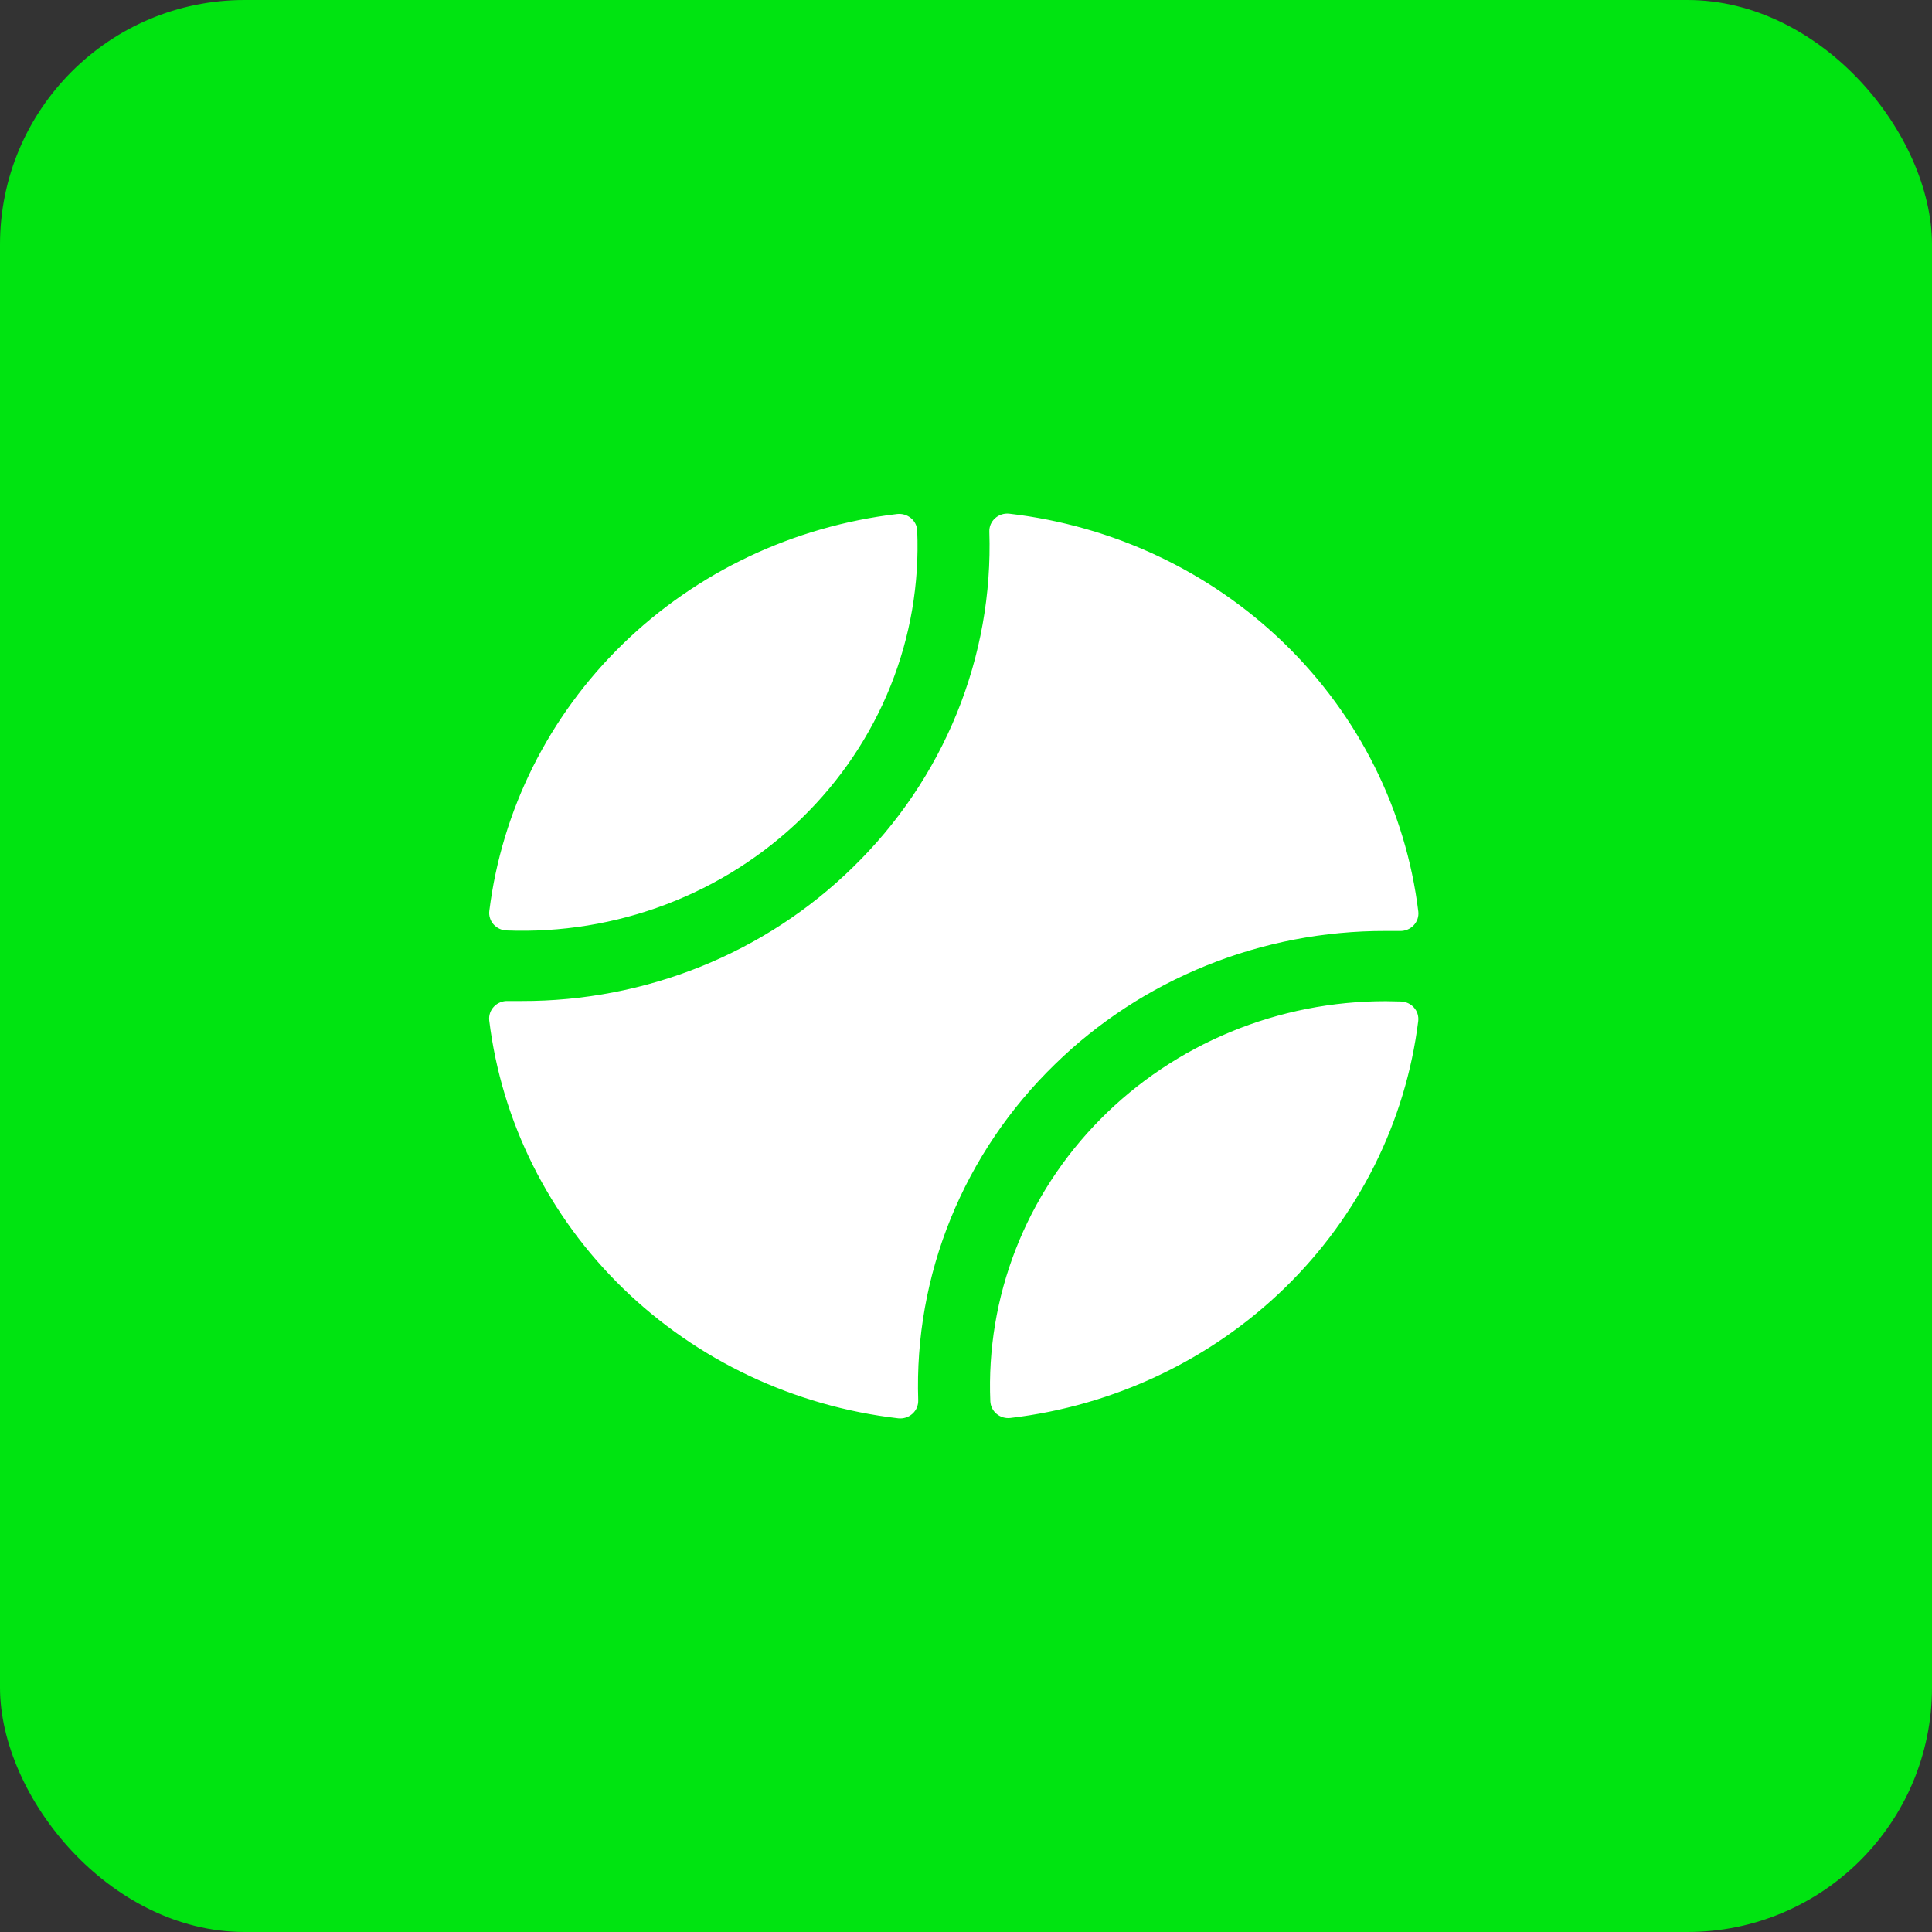
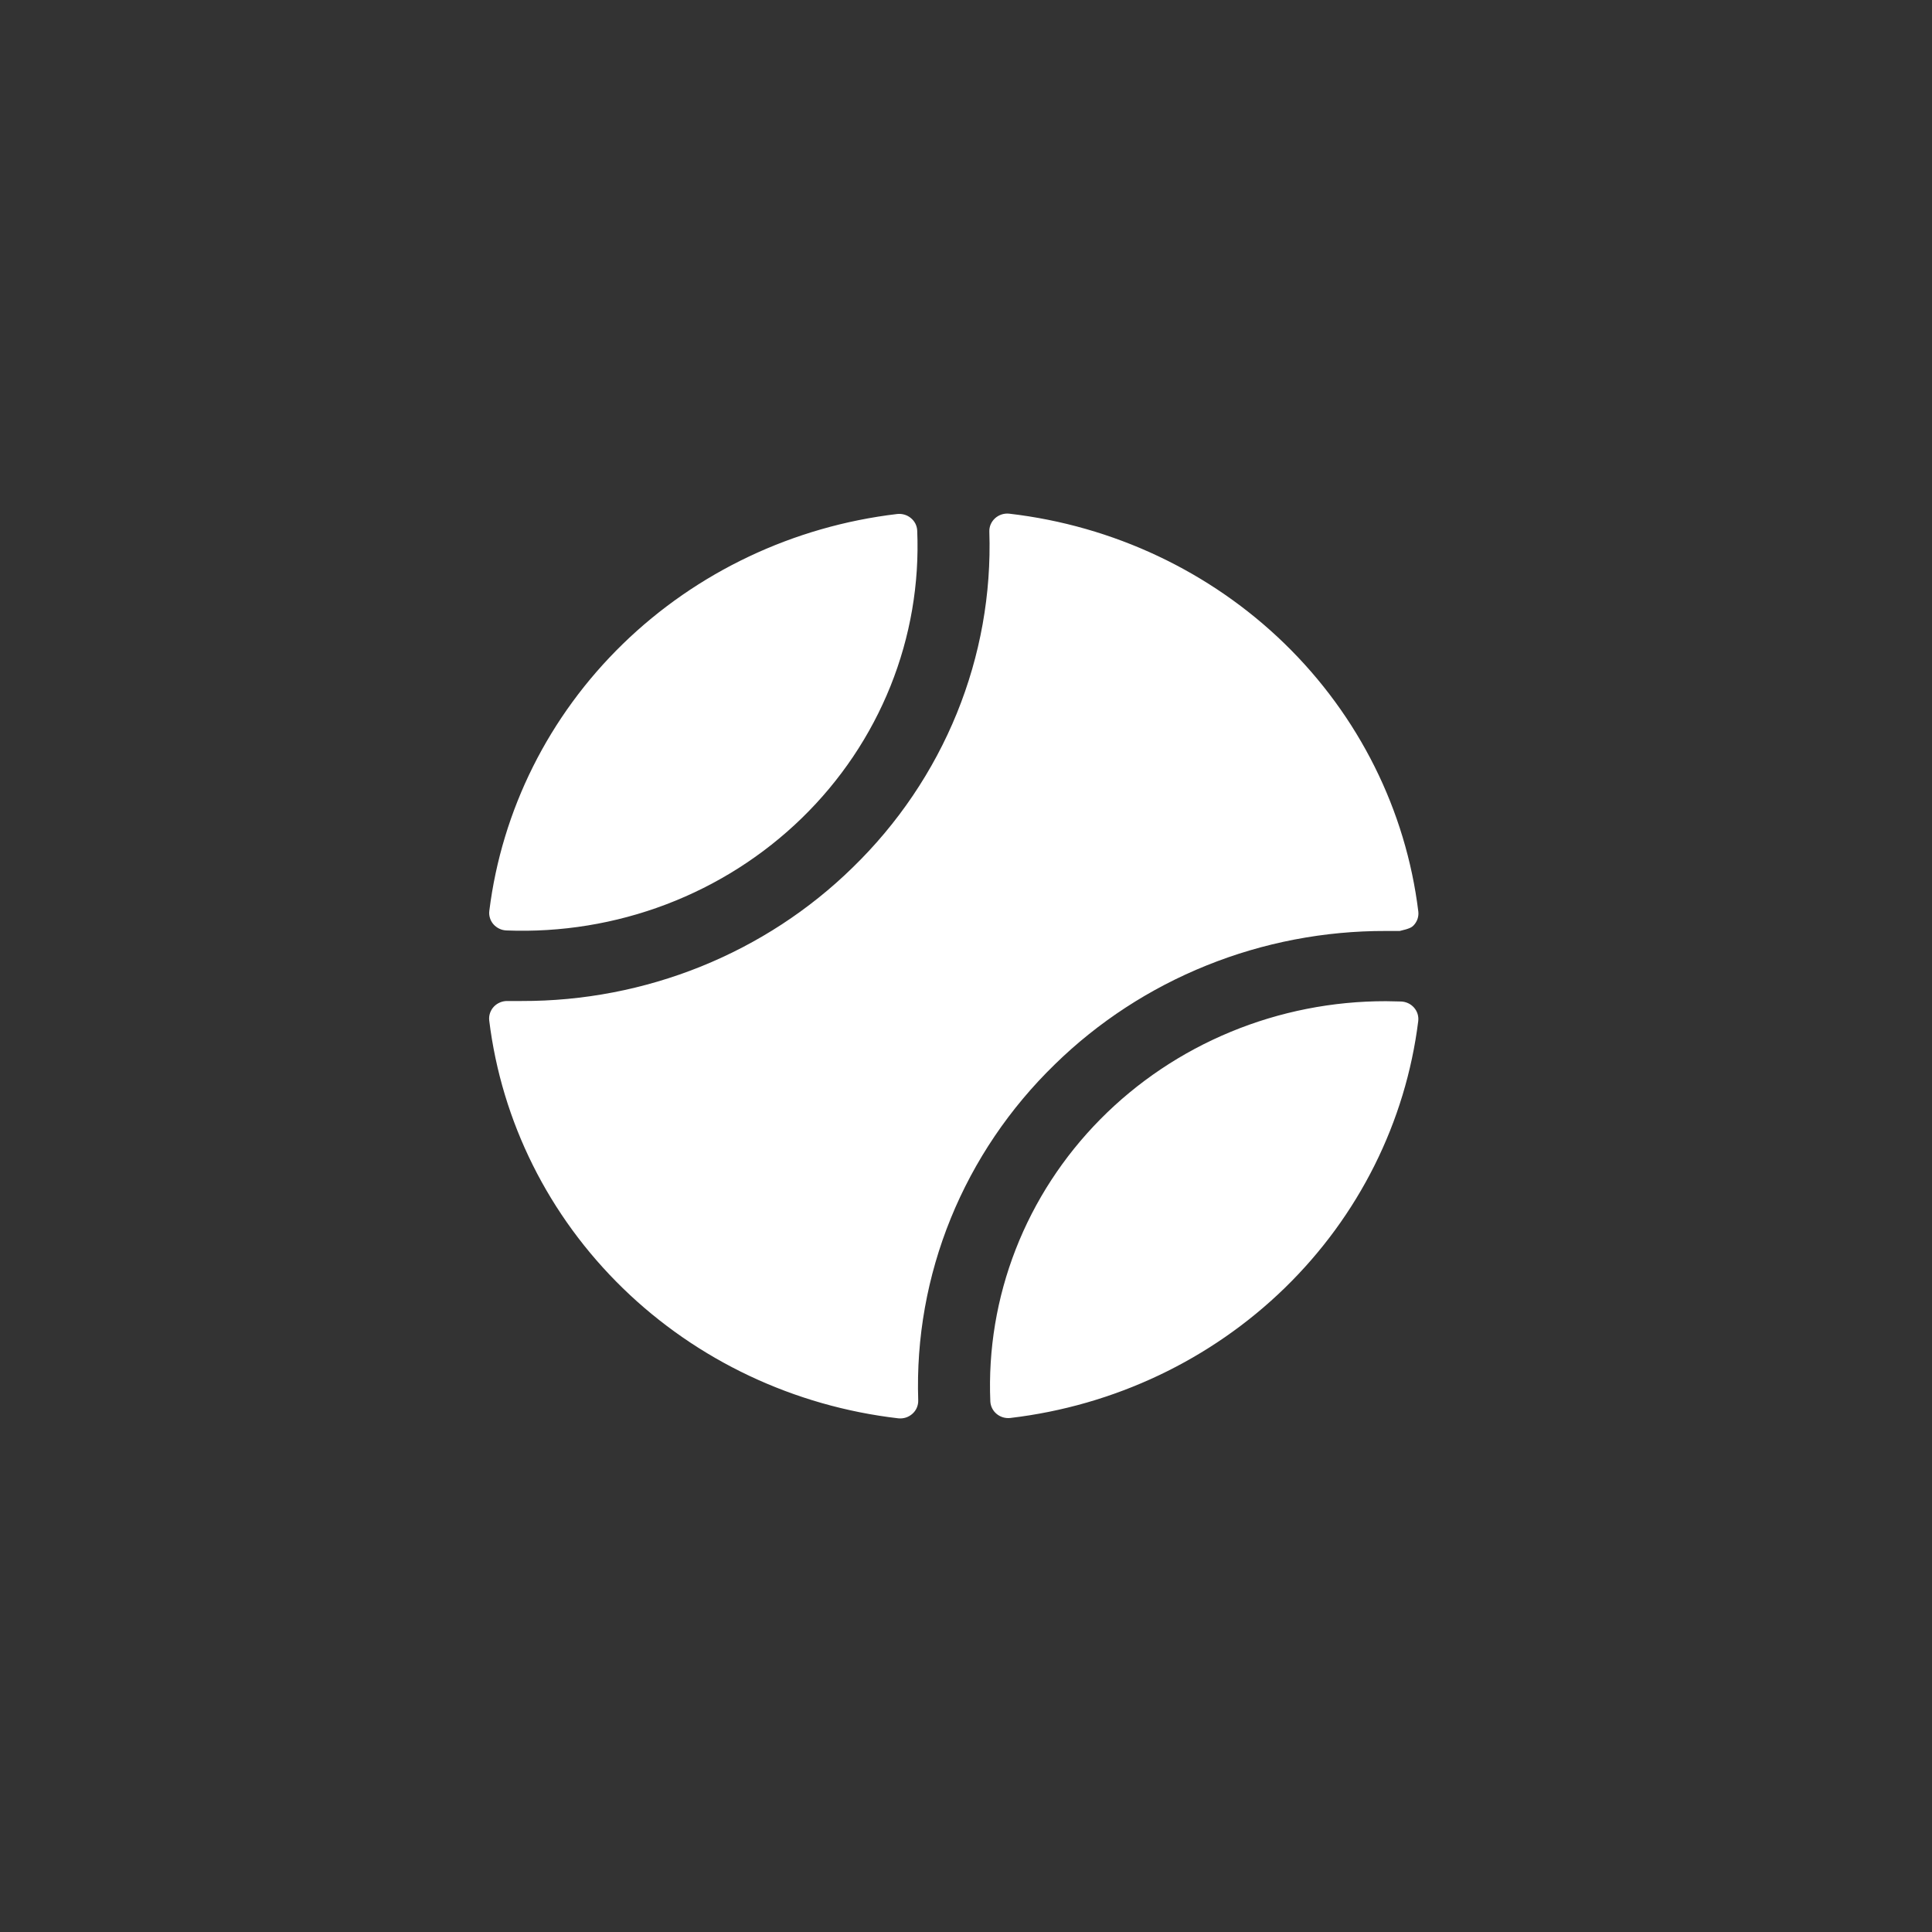
<svg xmlns="http://www.w3.org/2000/svg" width="75" height="75" viewBox="0 0 75 75" fill="none">
  <rect x="0" y="0" width="75" height="75" fill="#333333" stroke="none" />
-   <rect width="75" height="75" rx="9.494" fill="#00E411" />
-   <path d="M18.995 35.36C19.483 31.44 21.307 27.793 24.177 25C27.047 22.207 30.796 20.431 34.825 19.954C34.921 19.943 35.018 19.951 35.11 19.978C35.202 20.005 35.287 20.05 35.36 20.111C35.434 20.171 35.493 20.246 35.536 20.329C35.578 20.413 35.602 20.505 35.606 20.598C35.693 22.658 35.34 24.713 34.569 26.634C33.798 28.554 32.627 30.299 31.128 31.757C29.63 33.215 27.837 34.356 25.863 35.107C23.889 35.858 21.777 36.203 19.659 36.12C19.563 36.116 19.468 36.093 19.382 36.051C19.296 36.01 19.219 35.952 19.156 35.881C19.094 35.81 19.047 35.727 19.02 35.637C18.992 35.547 18.983 35.453 18.995 35.36ZM54.385 38.878C54.189 38.878 53.995 38.866 53.799 38.866C51.73 38.864 49.681 39.268 47.776 40.056C45.871 40.843 44.15 41.997 42.715 43.449C41.281 44.9 40.163 46.618 39.429 48.5C38.695 50.383 38.36 52.39 38.444 54.401C38.449 54.495 38.473 54.586 38.515 54.67C38.557 54.754 38.617 54.829 38.69 54.889C38.764 54.95 38.849 54.995 38.941 55.022C39.033 55.048 39.13 55.057 39.225 55.045C43.255 54.569 47.004 52.792 49.874 49.999C52.744 47.206 54.568 43.558 55.056 39.638C55.067 39.544 55.058 39.45 55.03 39.359C55.002 39.269 54.955 39.186 54.892 39.115C54.829 39.043 54.751 38.985 54.664 38.944C54.577 38.904 54.481 38.881 54.385 38.878ZM40.95 41.317C42.633 39.671 44.636 38.365 46.842 37.477C49.047 36.588 51.412 36.134 53.799 36.14H54.339C54.44 36.144 54.539 36.126 54.632 36.089C54.725 36.051 54.808 35.995 54.876 35.924C54.944 35.852 54.996 35.767 55.028 35.675C55.059 35.582 55.07 35.484 55.059 35.387C54.577 31.453 52.75 27.791 49.87 24.989C46.989 22.188 43.224 20.41 39.18 19.941C39.08 19.93 38.979 19.94 38.884 19.971C38.789 20.002 38.702 20.052 38.628 20.119C38.555 20.185 38.497 20.266 38.458 20.356C38.42 20.446 38.402 20.543 38.406 20.641C38.485 23.051 38.055 25.451 37.143 27.693C36.23 29.935 34.855 31.972 33.101 33.676C31.418 35.324 29.416 36.63 27.21 37.52C25.004 38.409 22.639 38.865 20.251 38.859H19.711C19.611 38.856 19.511 38.873 19.419 38.911C19.326 38.948 19.243 39.004 19.174 39.076C19.106 39.147 19.055 39.232 19.023 39.325C18.991 39.417 18.981 39.515 18.991 39.612C19.473 43.546 21.301 47.209 24.181 50.01C27.061 52.812 30.826 54.59 34.871 55.059C34.971 55.07 35.071 55.059 35.167 55.029C35.262 54.998 35.349 54.947 35.422 54.881C35.496 54.815 35.554 54.734 35.592 54.644C35.63 54.553 35.648 54.456 35.645 54.359C35.565 51.948 35.994 49.546 36.906 47.303C37.819 45.059 39.195 43.022 40.95 41.317Z" fill="white" />
+   <path d="M18.995 35.36C19.483 31.44 21.307 27.793 24.177 25C27.047 22.207 30.796 20.431 34.825 19.954C34.921 19.943 35.018 19.951 35.11 19.978C35.202 20.005 35.287 20.05 35.36 20.111C35.434 20.171 35.493 20.246 35.536 20.329C35.578 20.413 35.602 20.505 35.606 20.598C35.693 22.658 35.34 24.713 34.569 26.634C33.798 28.554 32.627 30.299 31.128 31.757C29.63 33.215 27.837 34.356 25.863 35.107C23.889 35.858 21.777 36.203 19.659 36.12C19.563 36.116 19.468 36.093 19.382 36.051C19.296 36.01 19.219 35.952 19.156 35.881C19.094 35.81 19.047 35.727 19.02 35.637C18.992 35.547 18.983 35.453 18.995 35.36ZM54.385 38.878C54.189 38.878 53.995 38.866 53.799 38.866C51.73 38.864 49.681 39.268 47.776 40.056C45.871 40.843 44.15 41.997 42.715 43.449C41.281 44.9 40.163 46.618 39.429 48.5C38.695 50.383 38.36 52.39 38.444 54.401C38.449 54.495 38.473 54.586 38.515 54.67C38.557 54.754 38.617 54.829 38.69 54.889C38.764 54.95 38.849 54.995 38.941 55.022C39.033 55.048 39.13 55.057 39.225 55.045C43.255 54.569 47.004 52.792 49.874 49.999C52.744 47.206 54.568 43.558 55.056 39.638C55.067 39.544 55.058 39.45 55.03 39.359C55.002 39.269 54.955 39.186 54.892 39.115C54.829 39.043 54.751 38.985 54.664 38.944C54.577 38.904 54.481 38.881 54.385 38.878ZM40.95 41.317C42.633 39.671 44.636 38.365 46.842 37.477C49.047 36.588 51.412 36.134 53.799 36.14H54.339C54.725 36.051 54.808 35.995 54.876 35.924C54.944 35.852 54.996 35.767 55.028 35.675C55.059 35.582 55.07 35.484 55.059 35.387C54.577 31.453 52.75 27.791 49.87 24.989C46.989 22.188 43.224 20.41 39.18 19.941C39.08 19.93 38.979 19.94 38.884 19.971C38.789 20.002 38.702 20.052 38.628 20.119C38.555 20.185 38.497 20.266 38.458 20.356C38.42 20.446 38.402 20.543 38.406 20.641C38.485 23.051 38.055 25.451 37.143 27.693C36.23 29.935 34.855 31.972 33.101 33.676C31.418 35.324 29.416 36.63 27.21 37.52C25.004 38.409 22.639 38.865 20.251 38.859H19.711C19.611 38.856 19.511 38.873 19.419 38.911C19.326 38.948 19.243 39.004 19.174 39.076C19.106 39.147 19.055 39.232 19.023 39.325C18.991 39.417 18.981 39.515 18.991 39.612C19.473 43.546 21.301 47.209 24.181 50.01C27.061 52.812 30.826 54.59 34.871 55.059C34.971 55.07 35.071 55.059 35.167 55.029C35.262 54.998 35.349 54.947 35.422 54.881C35.496 54.815 35.554 54.734 35.592 54.644C35.63 54.553 35.648 54.456 35.645 54.359C35.565 51.948 35.994 49.546 36.906 47.303C37.819 45.059 39.195 43.022 40.95 41.317Z" fill="white" />
</svg>